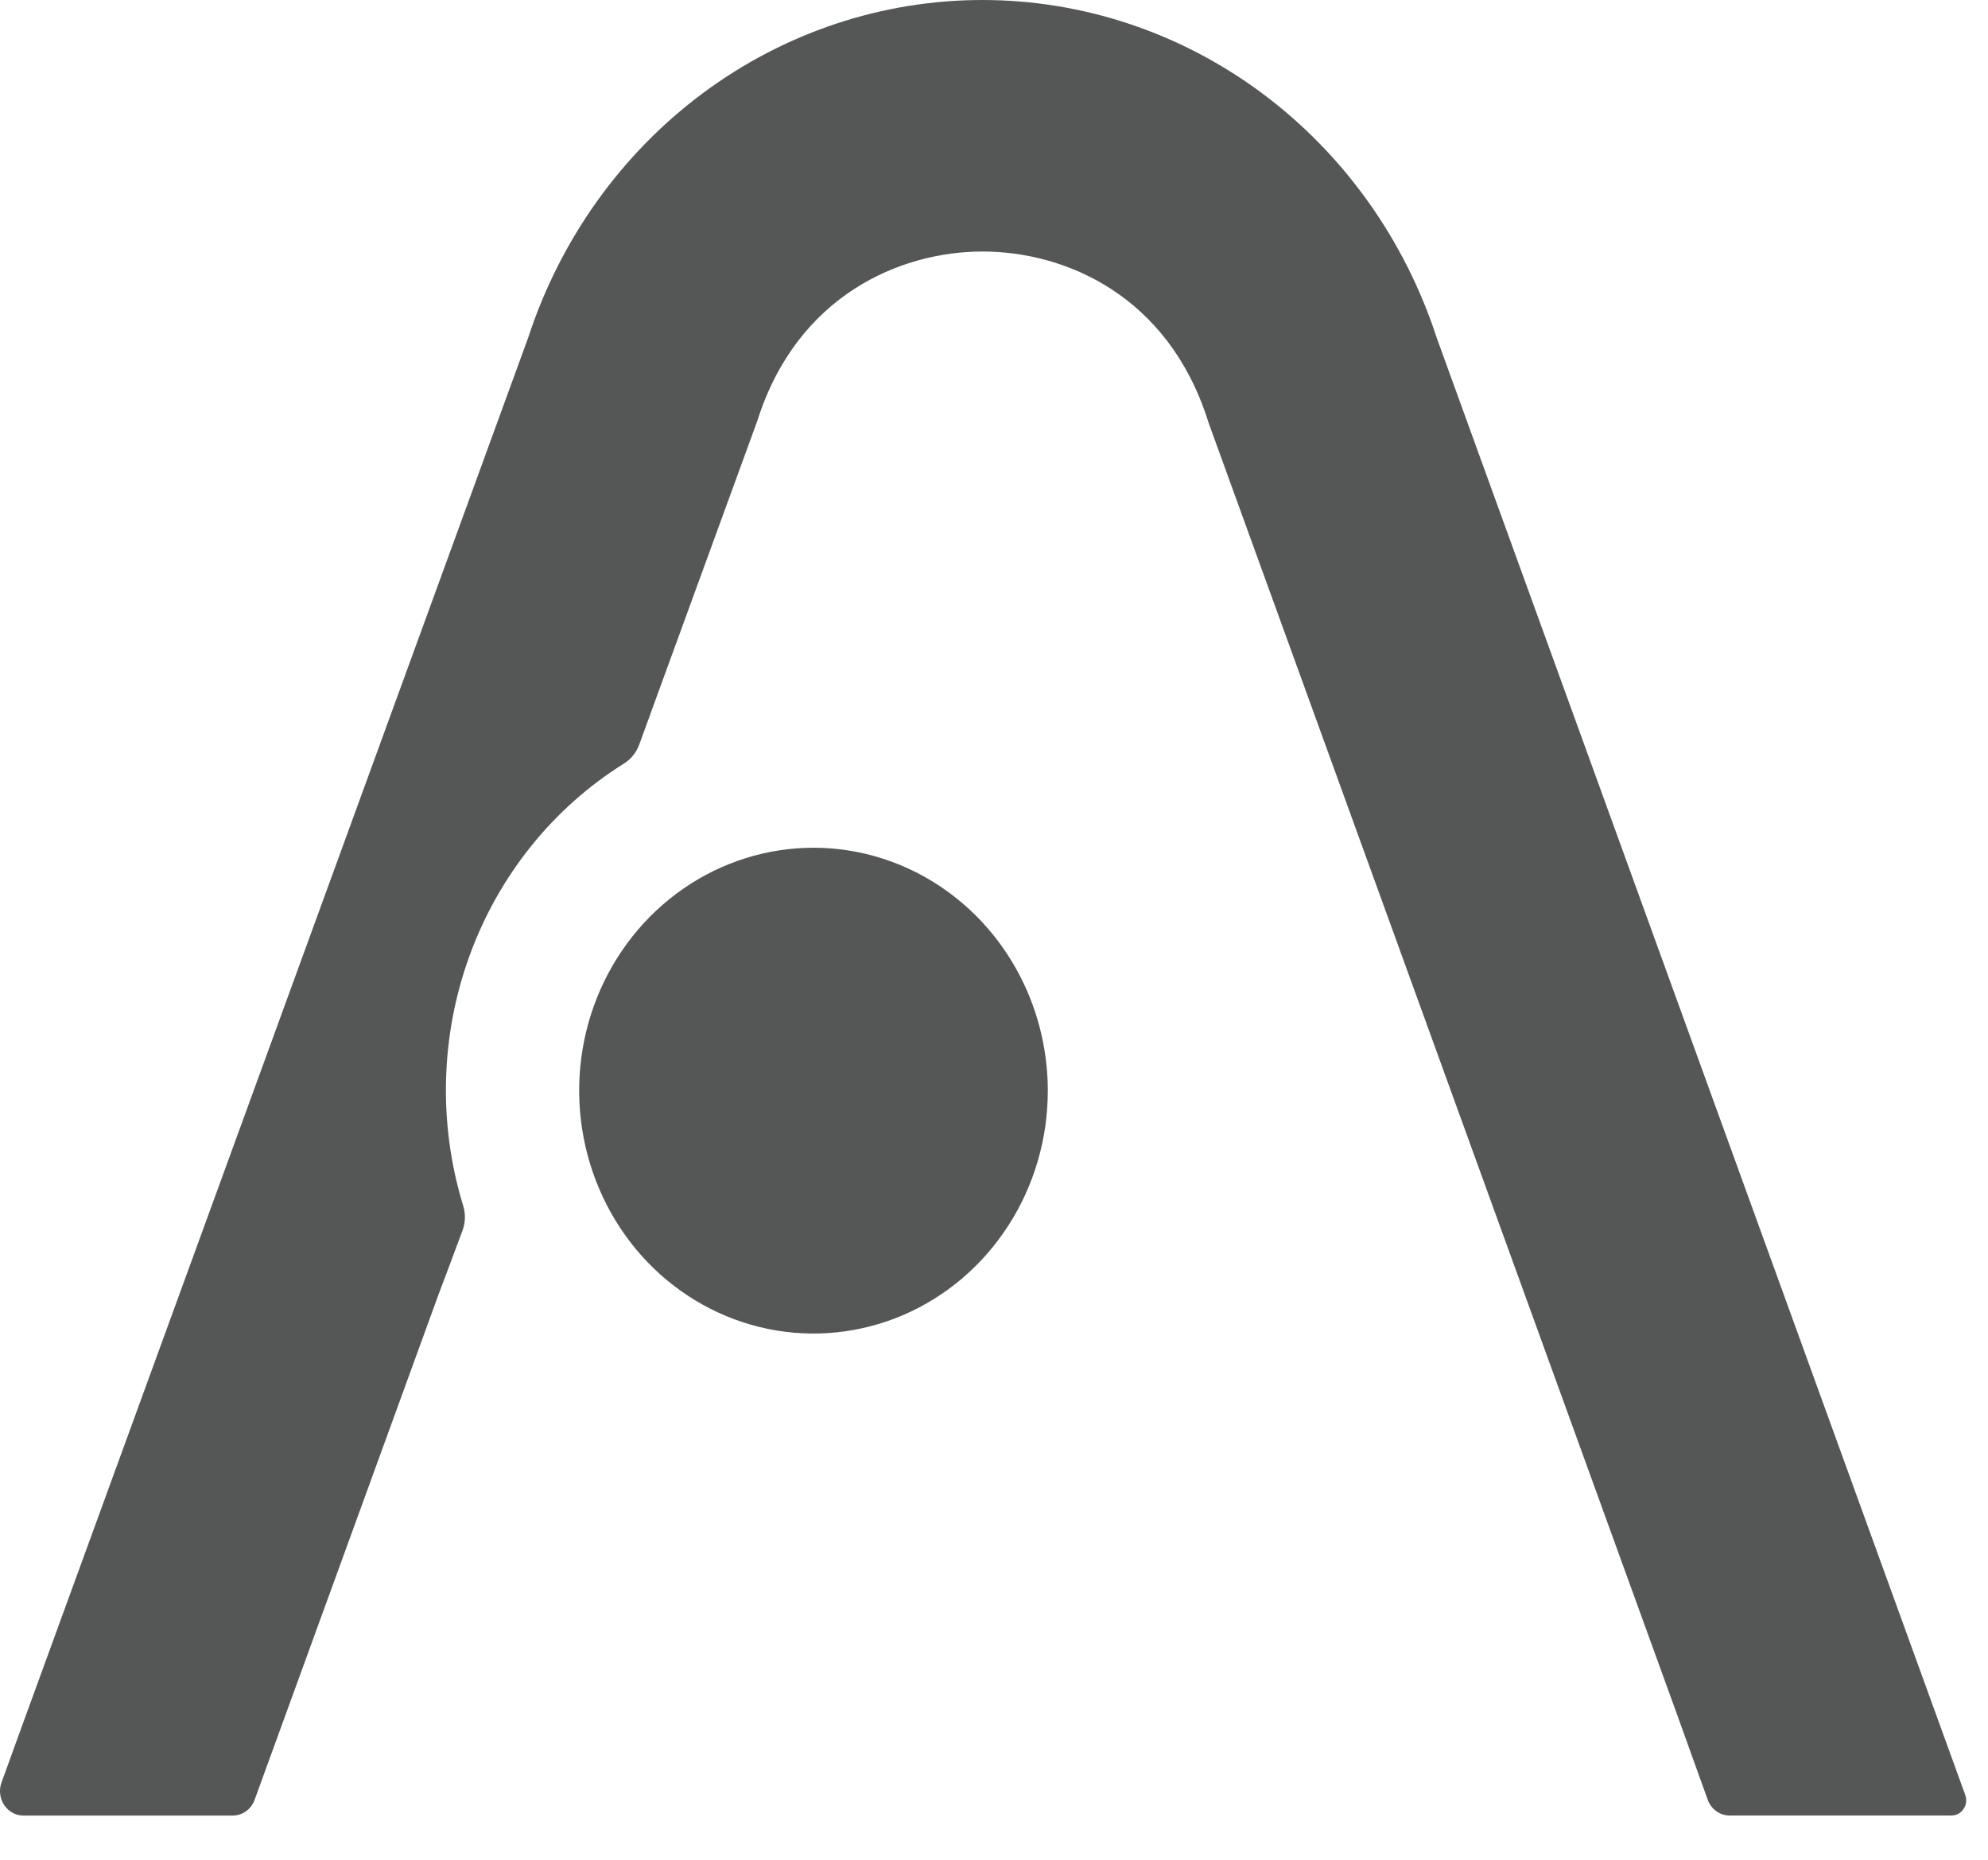
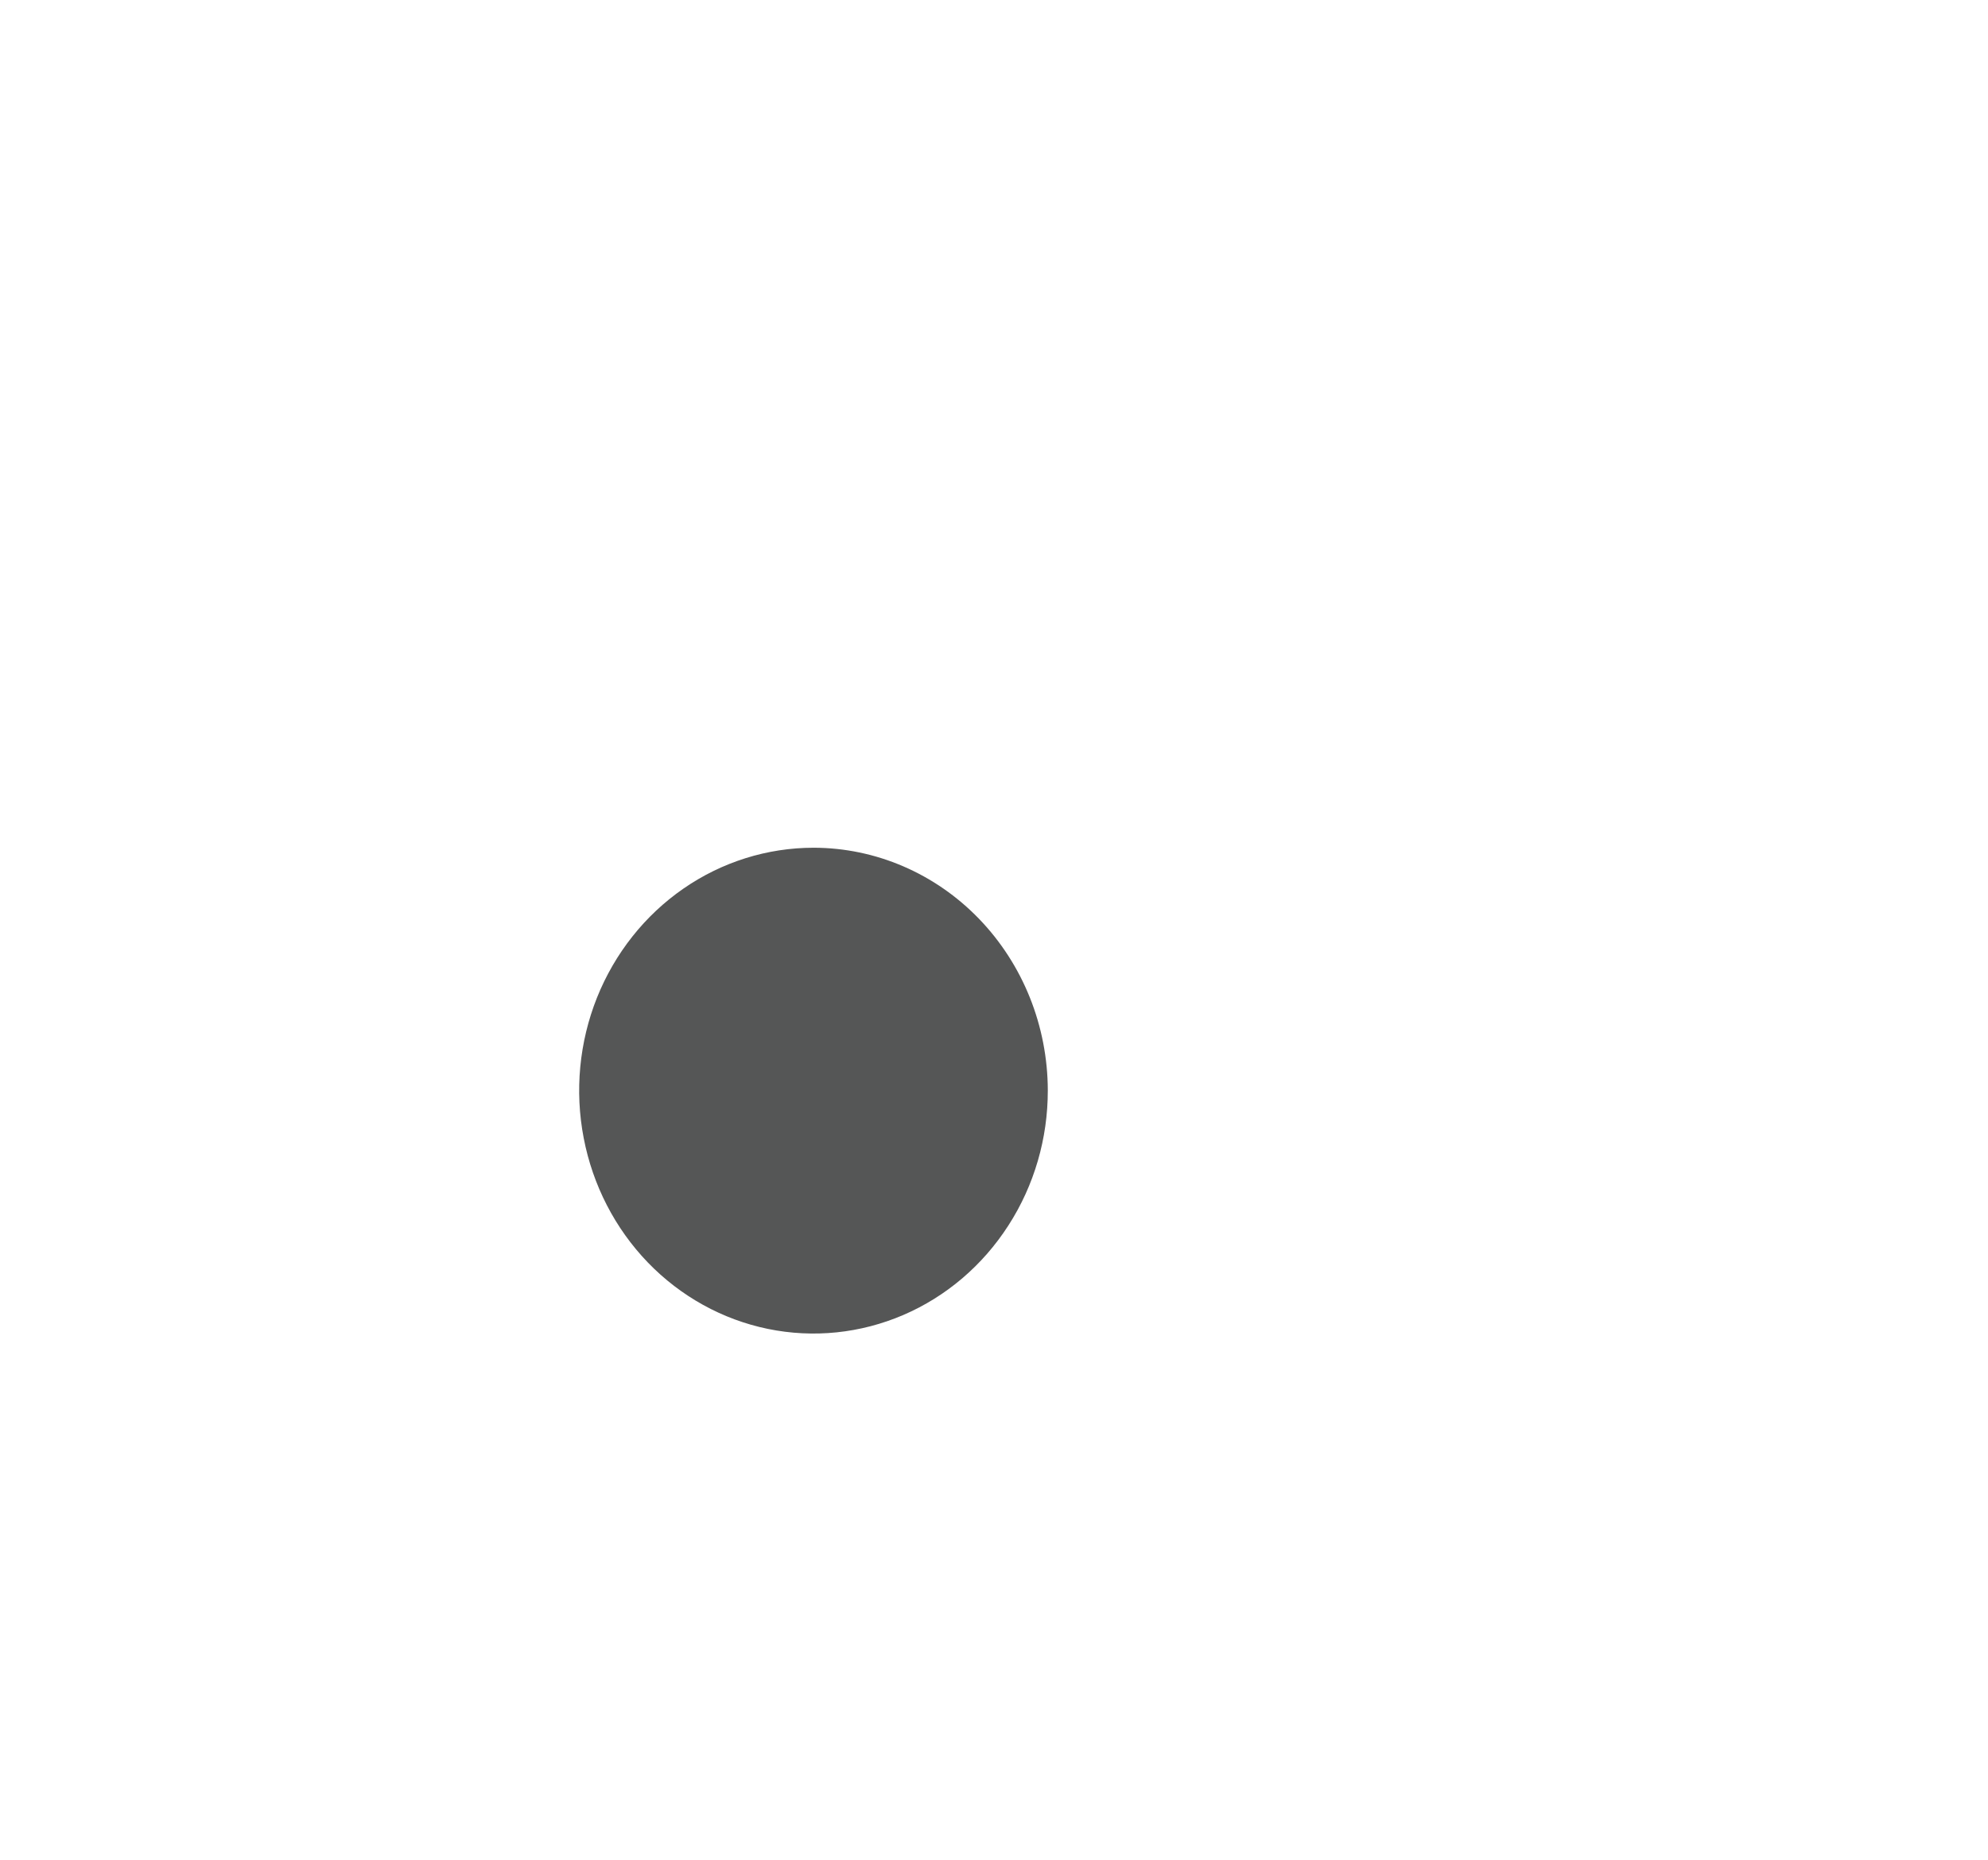
<svg xmlns="http://www.w3.org/2000/svg" width="31" height="29" viewBox="0 0 31 29" fill="none">
  <path d="M12.687 13.219C11.964 13.219 11.257 13.441 10.656 13.857C10.055 14.273 9.586 14.865 9.309 15.557C9.033 16.249 8.96 17.011 9.102 17.746C9.243 18.481 9.591 19.156 10.102 19.686C10.614 20.216 11.265 20.576 11.974 20.722C12.684 20.868 13.418 20.792 14.086 20.505C14.754 20.218 15.324 19.732 15.725 19.108C16.127 18.485 16.34 17.752 16.339 17.003C16.337 15.999 15.952 15.038 15.267 14.328C14.582 13.619 13.655 13.22 12.687 13.219Z" fill="#555656" />
-   <path d="M30.643 27.983L22.405 5.272C21.905 3.736 20.953 2.402 19.683 1.456C18.412 0.51 16.888 0.001 15.324 1.56502e-06C13.76 -0.001 12.236 0.506 10.964 1.45C9.693 2.394 8.739 3.728 8.237 5.263L0.324 26.966L0.023 27.797C0.002 27.854 -0.005 27.916 0.003 27.977C0.01 28.038 0.032 28.096 0.065 28.147C0.099 28.197 0.144 28.239 0.196 28.267C0.249 28.296 0.307 28.311 0.367 28.311H3.627C3.702 28.311 3.774 28.288 3.836 28.244C3.897 28.2 3.944 28.138 3.97 28.066L6.833 20.2L6.961 19.86L7.218 19.172C7.26 19.047 7.26 18.911 7.218 18.786C6.832 17.514 6.869 16.144 7.324 14.897C7.779 13.649 8.625 12.597 9.727 11.908C9.836 11.841 9.921 11.737 9.967 11.614L10.115 11.207L10.237 10.871L10.33 10.617L11.789 6.618C11.798 6.594 11.806 6.57 11.815 6.545C12.434 4.611 14.033 3.922 15.322 3.922C16.612 3.922 18.207 4.606 18.831 6.545C18.839 6.57 18.846 6.594 18.855 6.617L26.129 26.673L26.629 28.063C26.655 28.136 26.702 28.198 26.763 28.242C26.825 28.287 26.898 28.31 26.972 28.31H30.428C30.466 28.31 30.503 28.301 30.537 28.283C30.57 28.265 30.599 28.239 30.62 28.206C30.642 28.174 30.655 28.137 30.659 28.098C30.663 28.059 30.657 28.02 30.643 27.983Z" fill="#555656" />
</svg>